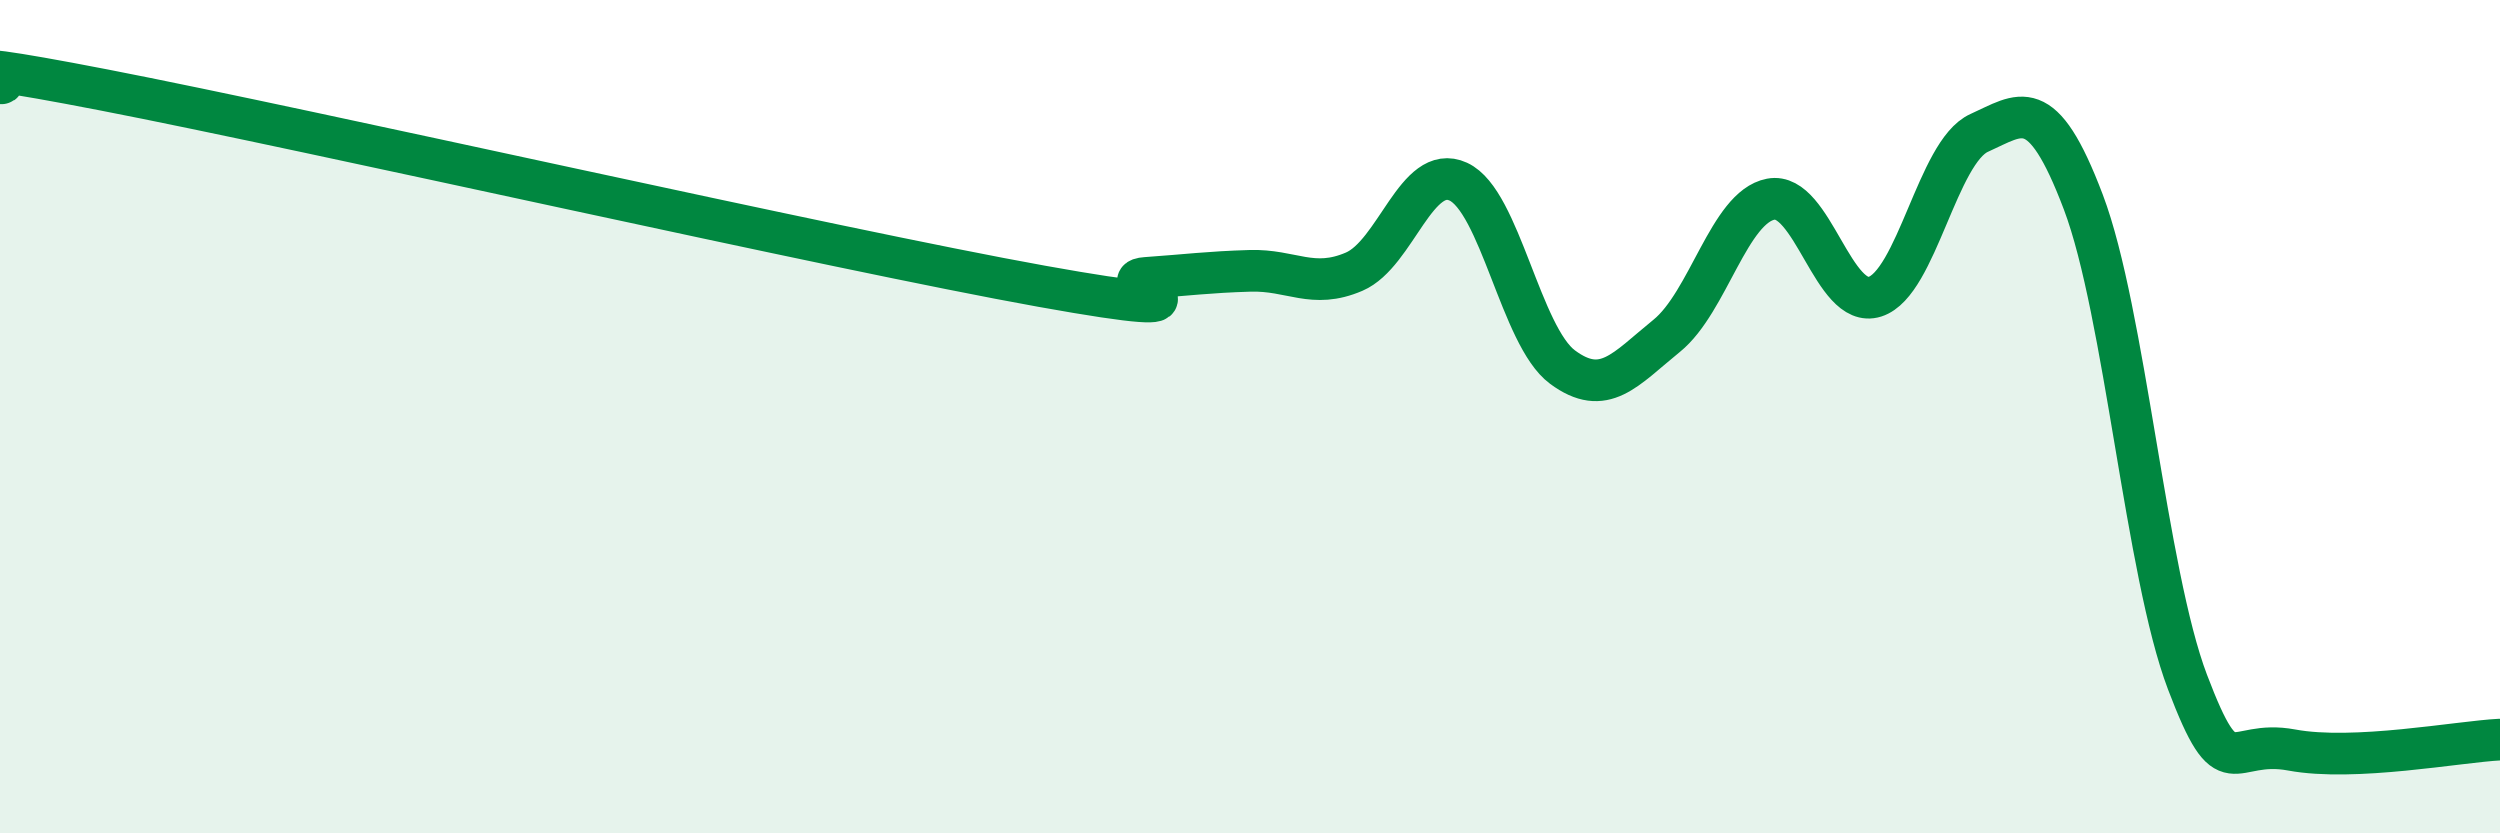
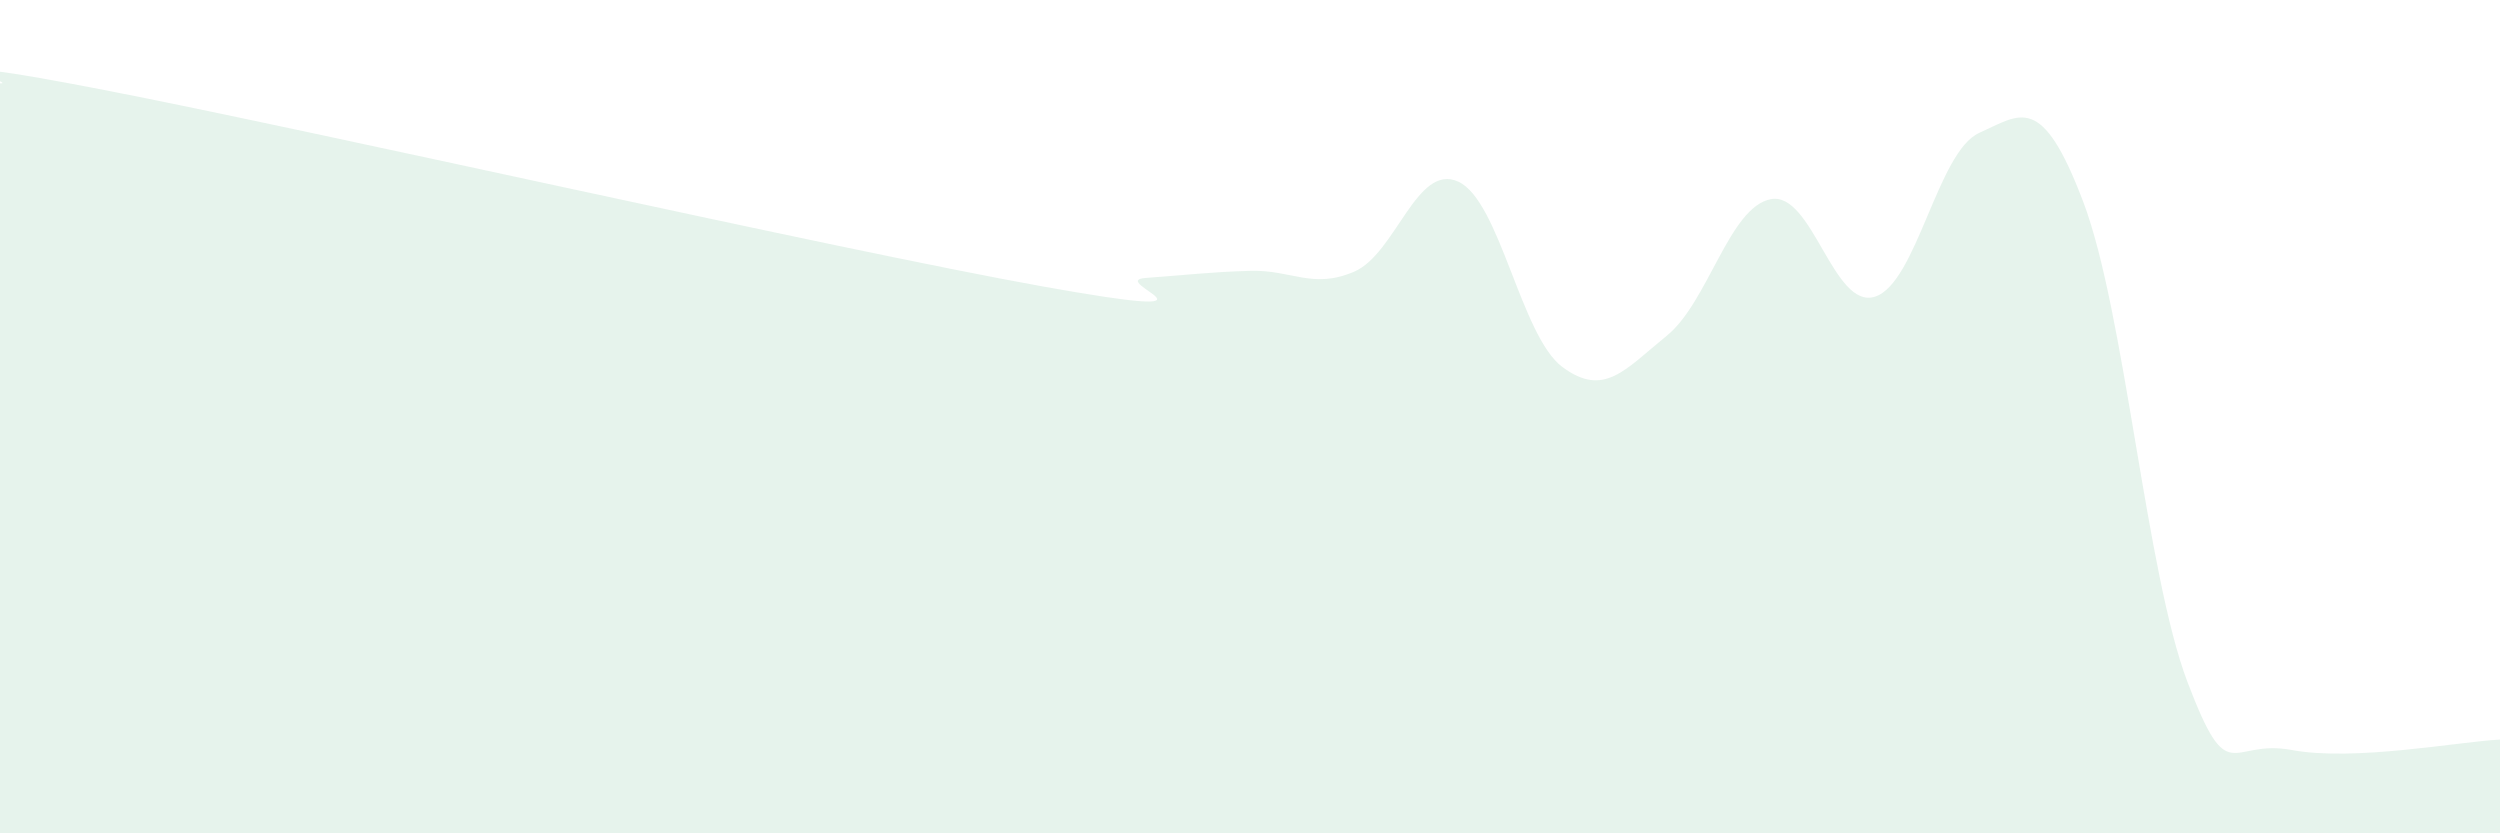
<svg xmlns="http://www.w3.org/2000/svg" width="60" height="20" viewBox="0 0 60 20">
  <path d="M 0,2 C 0.5,2.03 -2.5,1.19 2.5,2.16 C 7.5,3.13 20,5.97 25,6.87 C 30,7.77 26.5,6.74 27.5,6.67 C 28.5,6.6 29,6.53 30,6.5 C 31,6.47 31.5,6.95 32.5,6.52 C 33.5,6.09 34,3.9 35,4.36 C 36,4.82 36.5,8.07 37.5,8.81 C 38.5,9.55 39,8.87 40,8.06 C 41,7.25 41.5,4.97 42.5,4.78 C 43.5,4.59 44,7.44 45,7.12 C 46,6.8 46.5,3.64 47.5,3.19 C 48.5,2.74 49,2.21 50,4.85 C 51,7.49 51.5,13.74 52.5,16.37 C 53.5,19 53.5,17.72 55,18 C 56.5,18.28 59,17.8 60,17.75L60 20L0 20Z" fill="#008740" opacity="0.1" stroke-linecap="round" stroke-linejoin="round" />
-   <path d="M 0,2 C 0.5,2.03 -2.5,1.19 2.5,2.16 C 7.5,3.13 20,5.97 25,6.87 C 30,7.77 26.5,6.74 27.5,6.67 C 28.5,6.6 29,6.53 30,6.5 C 31,6.47 31.5,6.95 32.5,6.52 C 33.5,6.09 34,3.9 35,4.36 C 36,4.82 36.5,8.07 37.5,8.81 C 38.5,9.55 39,8.87 40,8.06 C 41,7.25 41.5,4.97 42.5,4.78 C 43.5,4.59 44,7.44 45,7.12 C 46,6.8 46.5,3.64 47.5,3.19 C 48.5,2.74 49,2.21 50,4.85 C 51,7.49 51.5,13.74 52.5,16.37 C 53.5,19 53.5,17.72 55,18 C 56.5,18.28 59,17.8 60,17.75" stroke="#008740" stroke-width="1" fill="none" stroke-linecap="round" stroke-linejoin="round" />
</svg>